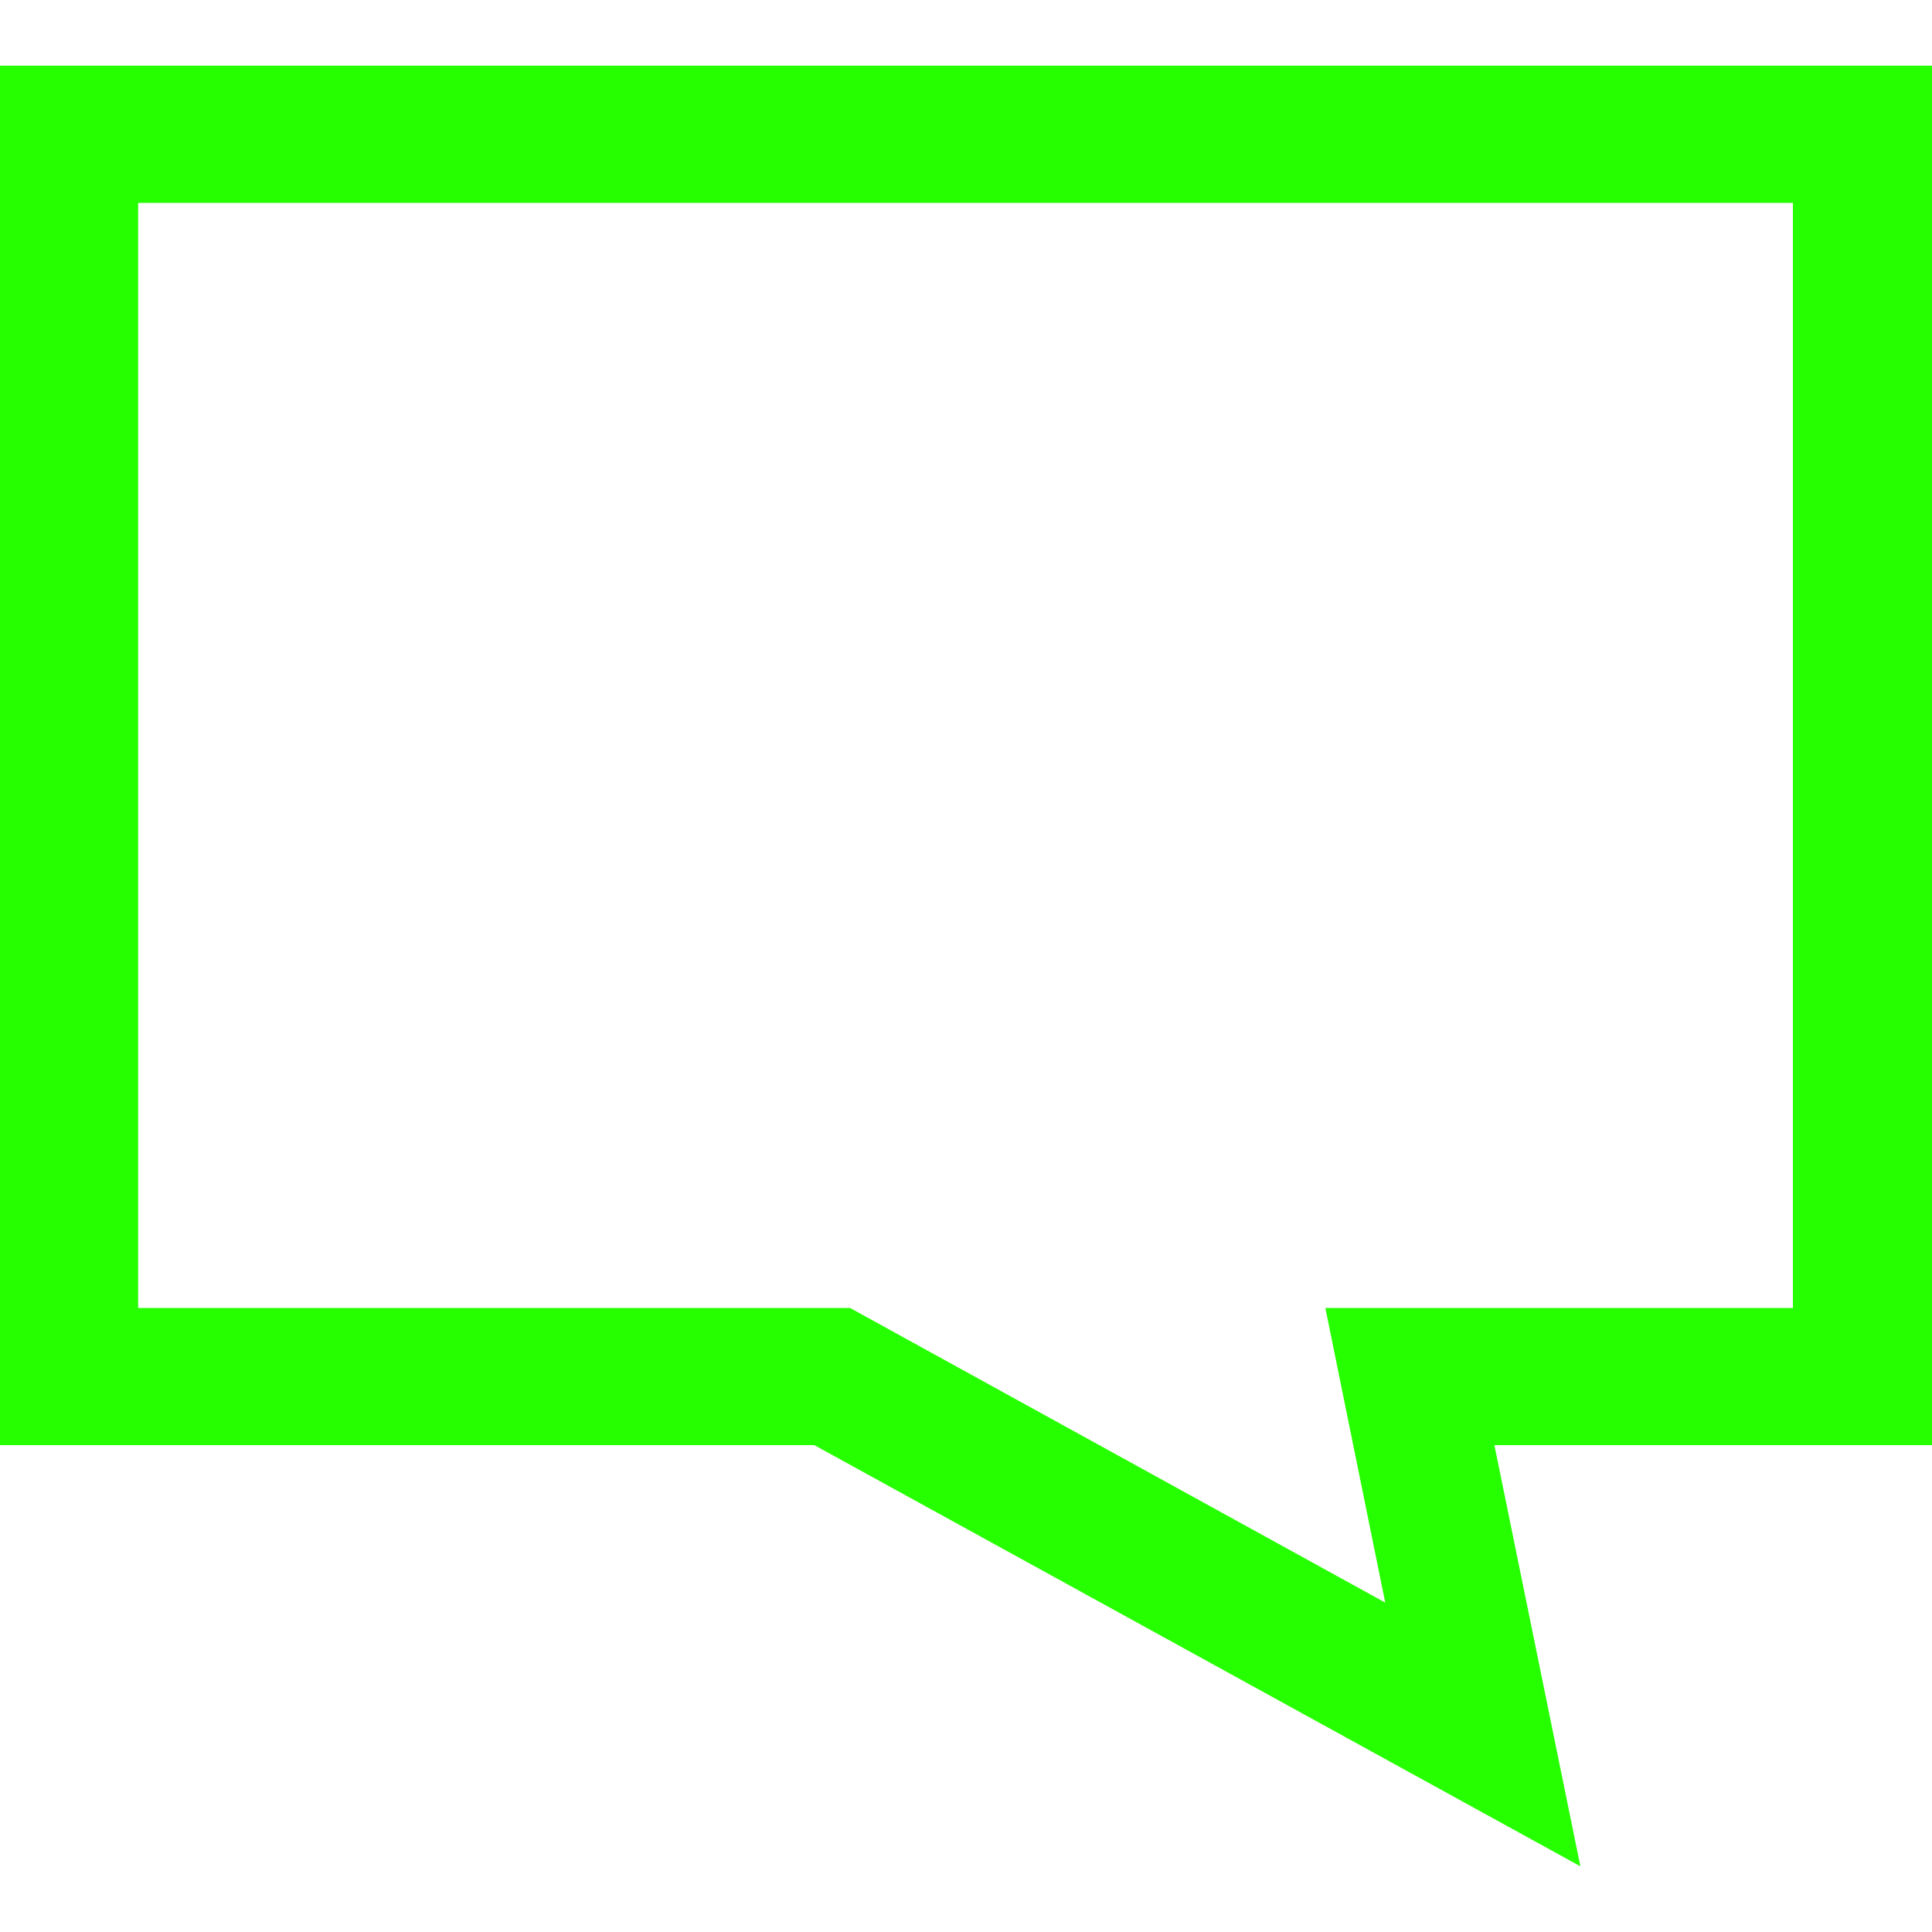
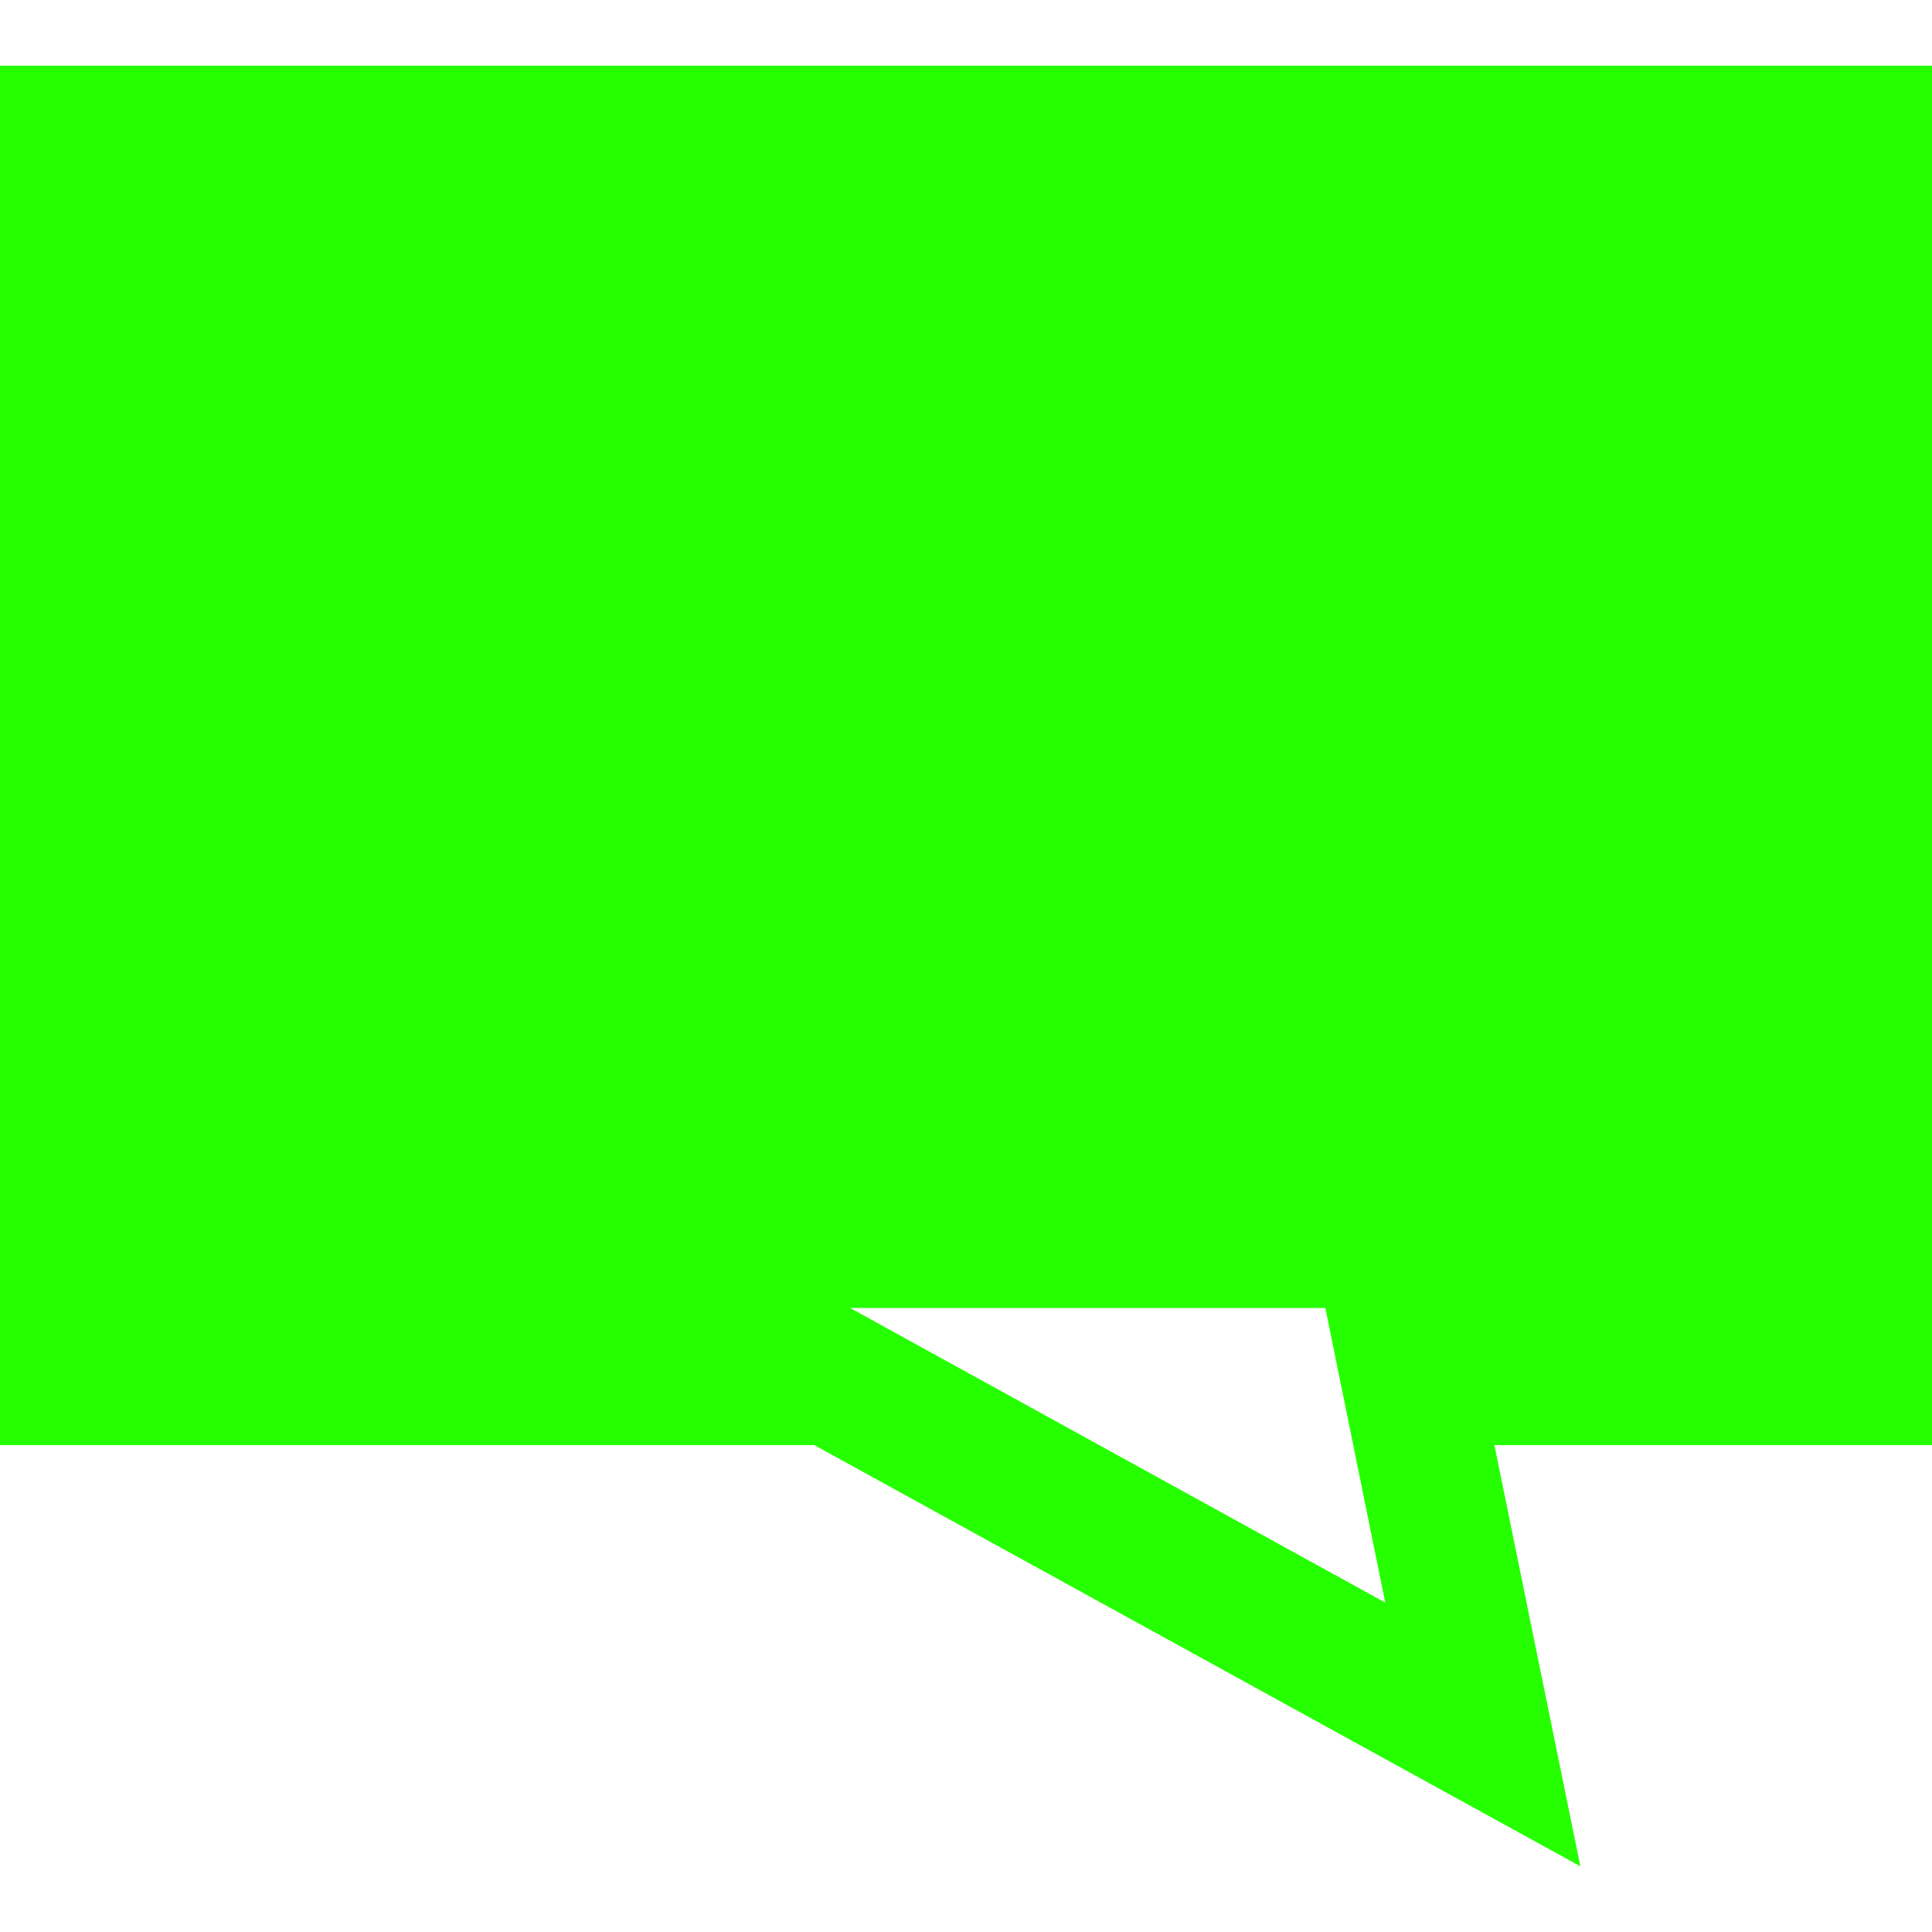
<svg xmlns="http://www.w3.org/2000/svg" version="1.1" id="Layer_1" x="0px" y="0px" viewBox="0 0 200 200" style="enable-background:new 0 0 200 200;" xml:space="preserve">
  <style type="text/css">
	.st0{fill:#26FF00;}
</style>
  <g>
-     <path class="st0" d="M163.6,193.2l-79.3-43.6H0V6.8h200v142.8h-45.3L163.6,193.2z M14.3,135.4H88l55.4,30.5l-6.2-30.5h48.4V21H14.3   V135.4L14.3,135.4z" />
+     <path class="st0" d="M163.6,193.2l-79.3-43.6H0V6.8h200v142.8h-45.3L163.6,193.2z M14.3,135.4H88l55.4,30.5l-6.2-30.5h48.4V21V135.4L14.3,135.4z" />
  </g>
</svg>